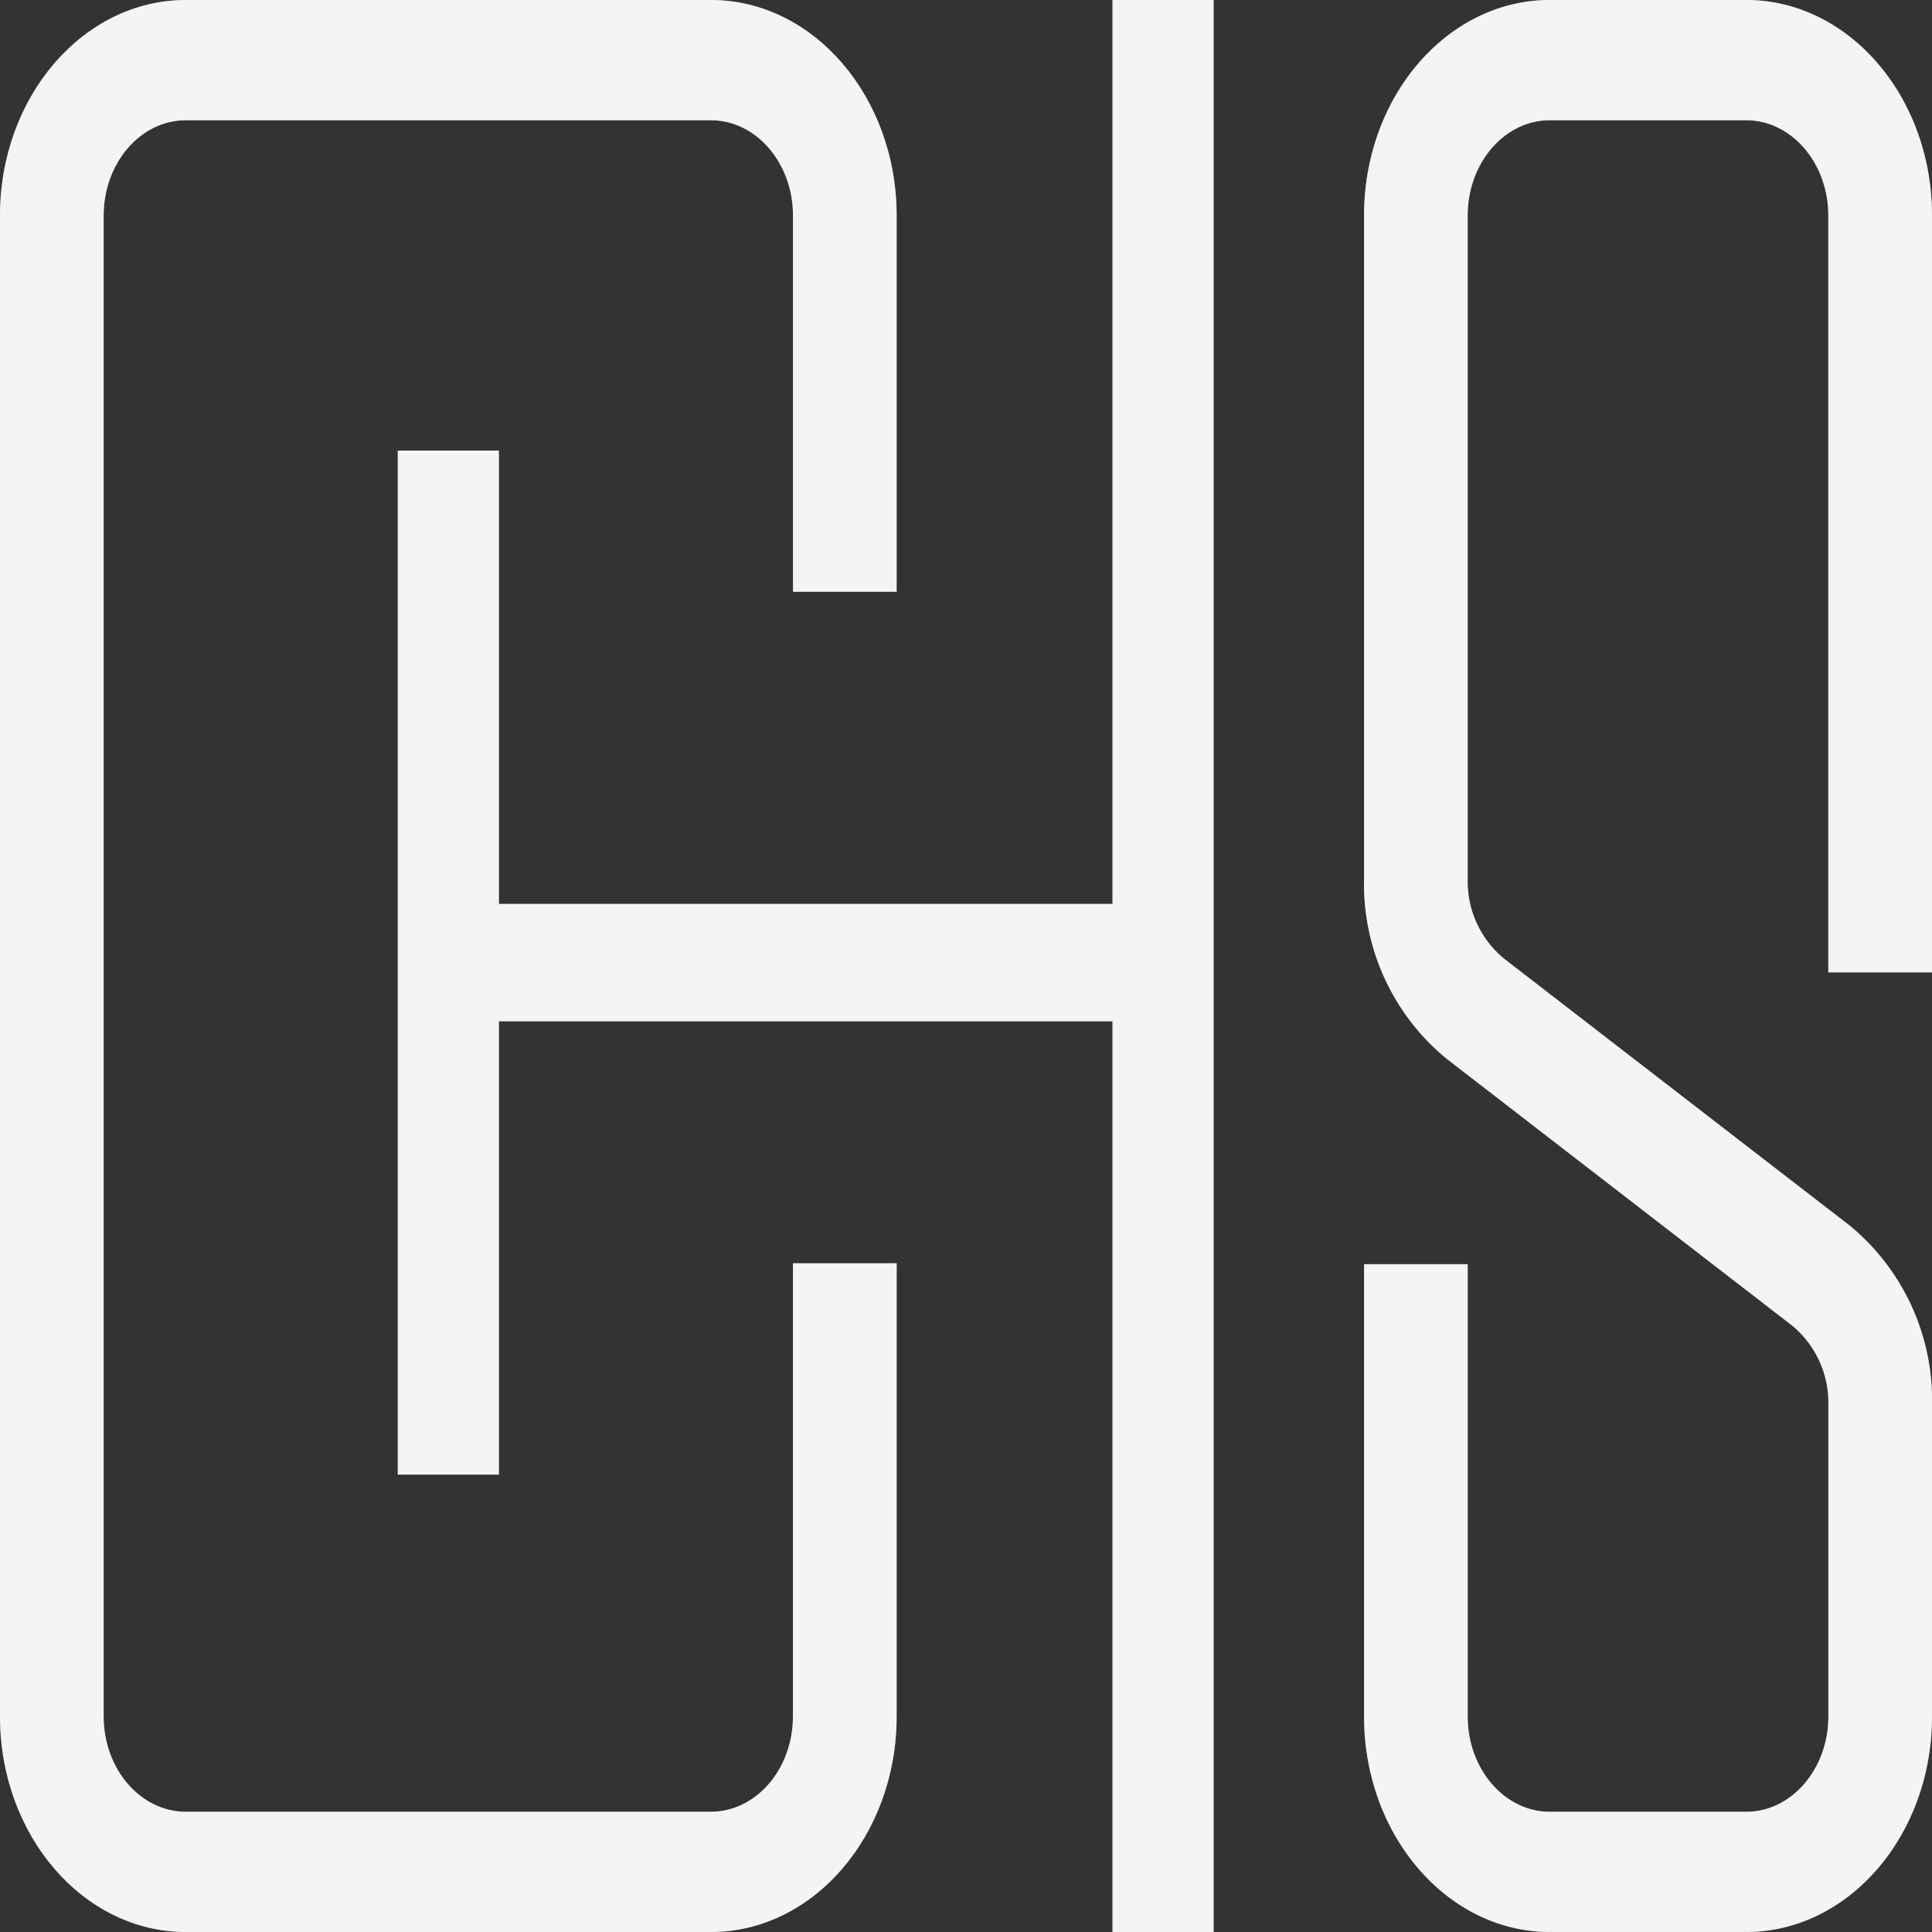
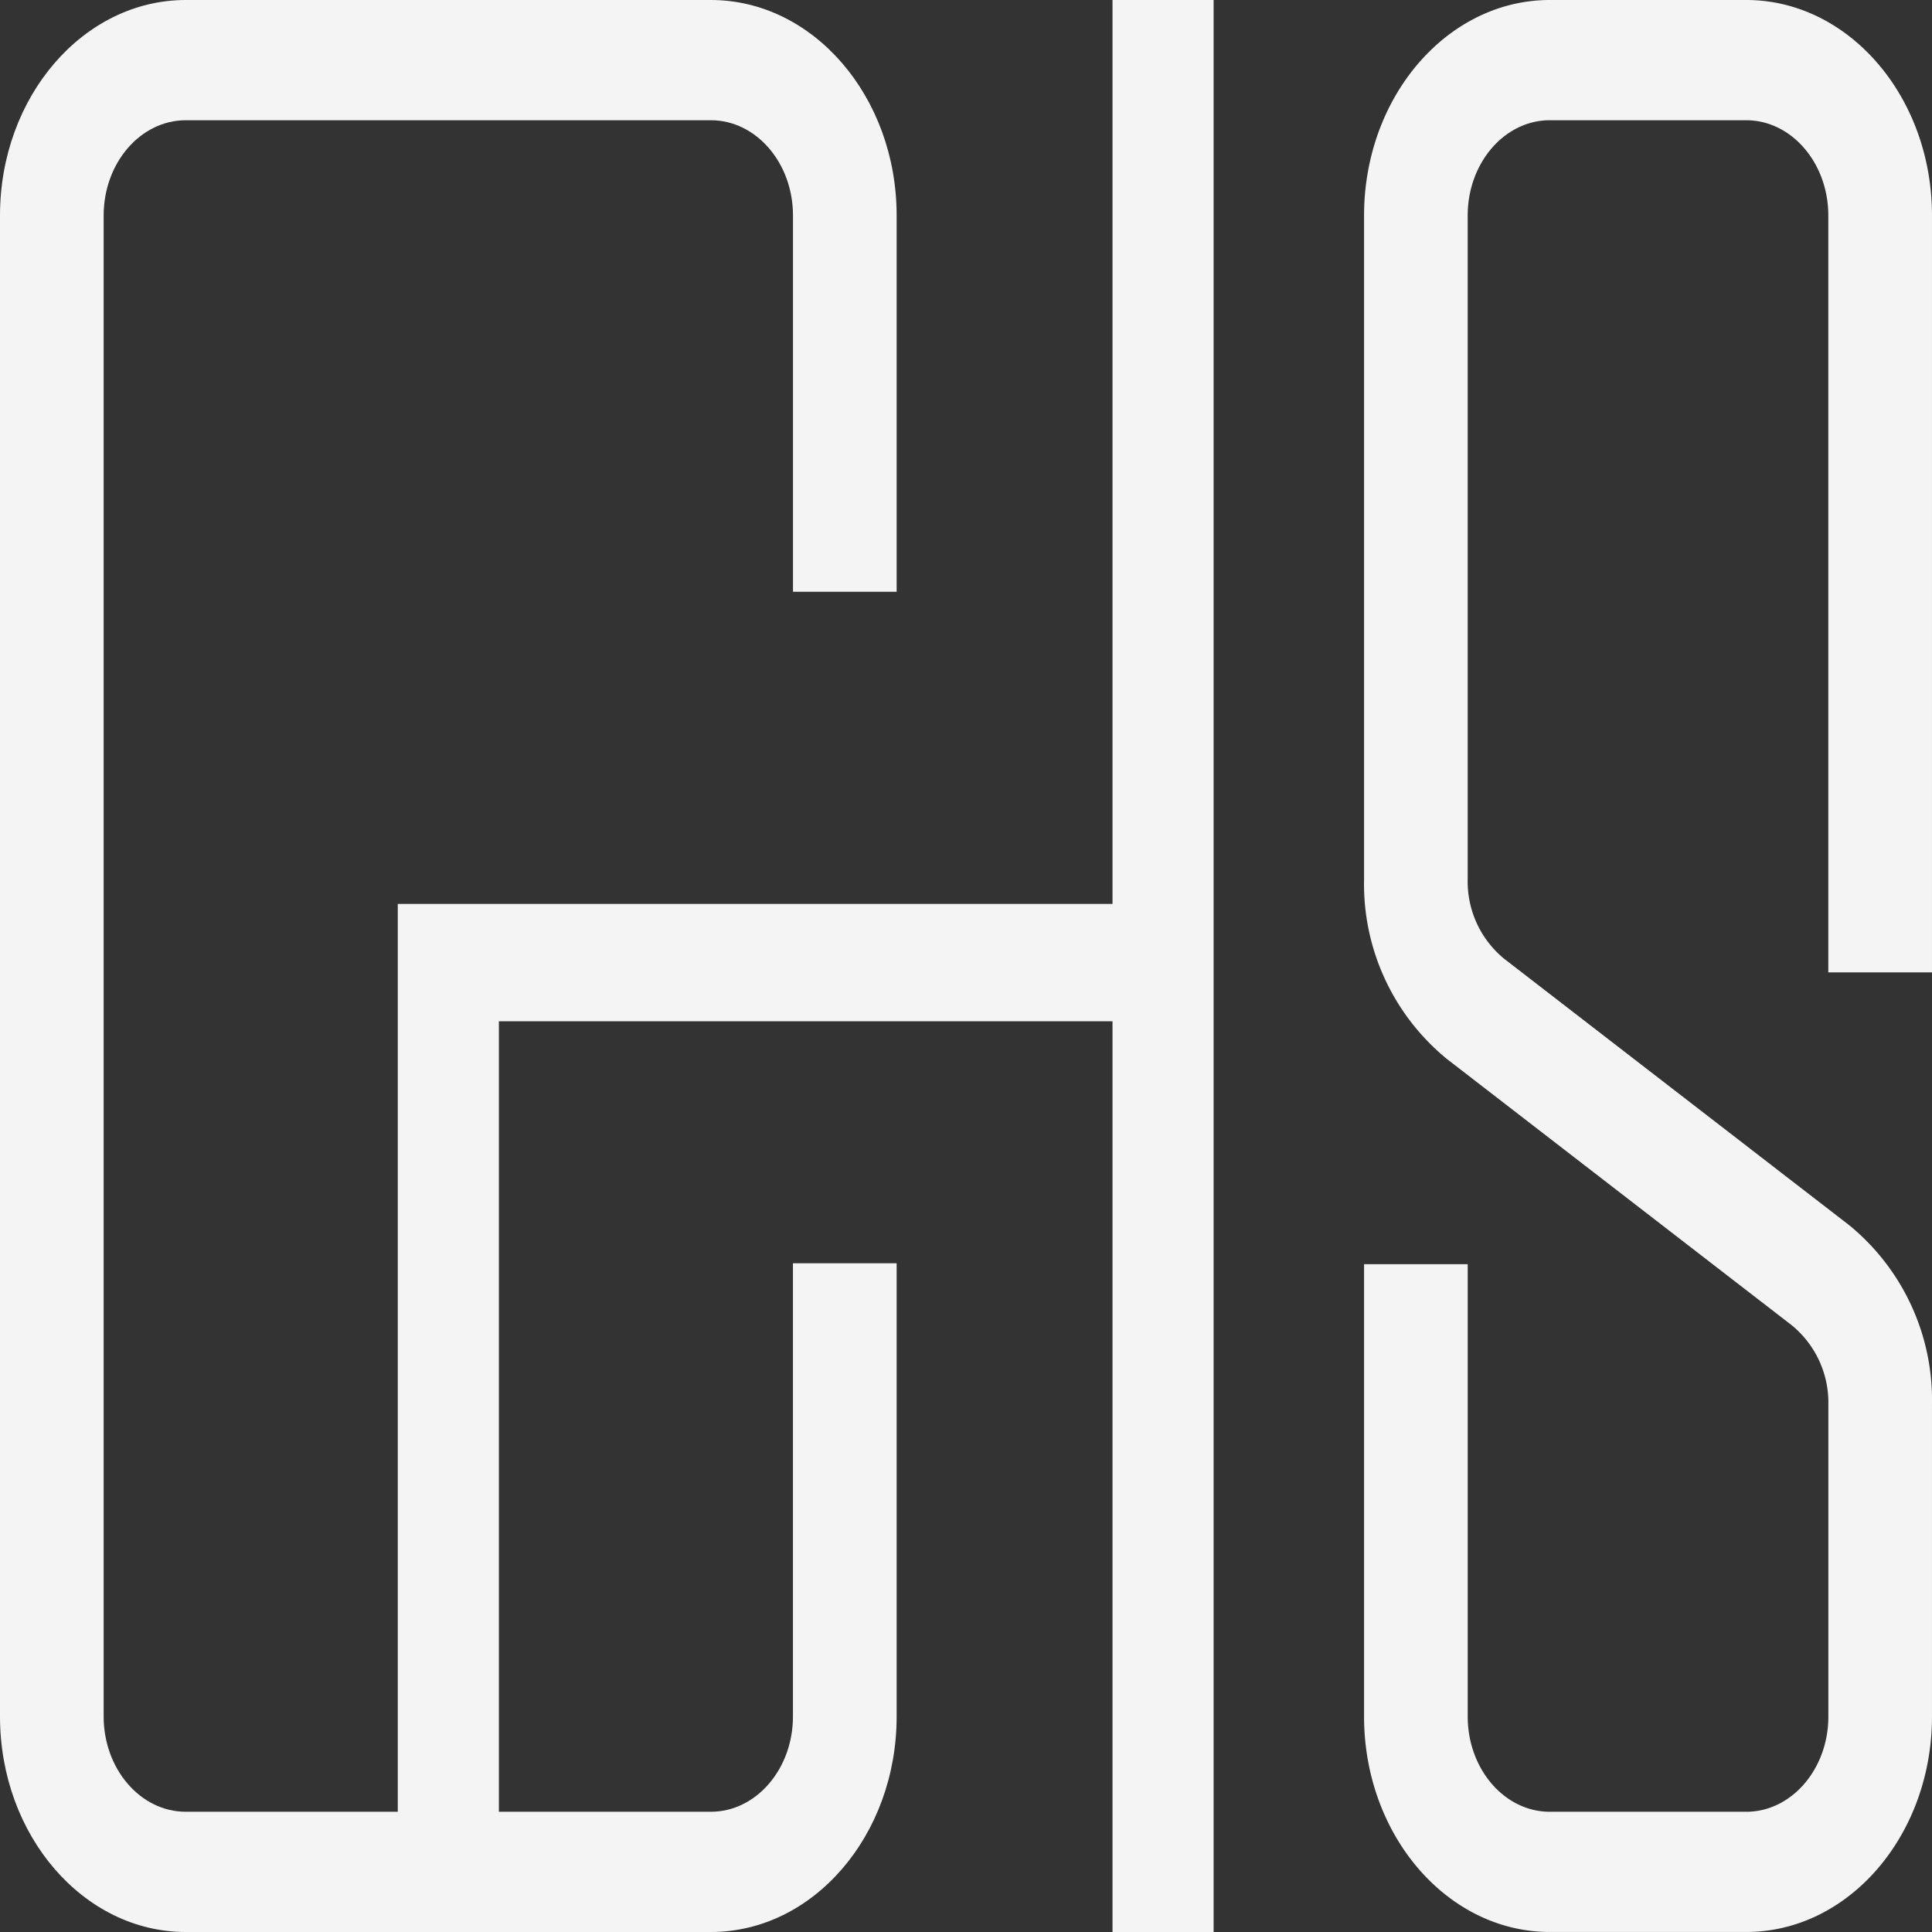
<svg xmlns="http://www.w3.org/2000/svg" width="139.5" height="139.5" viewBox="0 0 139.5 139.5">
  <rect x="0" y="0" width="139.5" height="139.5" fill="#333333" stroke="none" />
  <defs>
    <clipPath id="clip-path">
-       <rect id="Rectangle_1" data-name="Rectangle 1" width="139.5" height="139.499" fill="#f4f4f4" />
-     </clipPath>
+       </clipPath>
  </defs>
  <g id="Groupe_144" data-name="Groupe 144" transform="translate(-1.247)">
    <path id="Tracé_7" data-name="Tracé 7" d="M66.6,123.939c0,3.793-2.66,6.879-5.928,6.879H22.758c-3.269,0-5.929-3.086-5.929-6.879V15.561c0-3.793,2.66-6.879,5.929-6.879H60.675c3.269,0,5.928,3.086,5.928,6.879V42.728h7.484V15.561C74.087,6.98,68.07,0,60.675,0H22.758C15.362,0,9.345,6.98,9.345,15.561V123.939c0,8.58,6.017,15.561,13.413,15.561H60.675c7.4,0,13.412-6.981,13.412-15.561V91.216H66.6Z" transform="translate(-8.098 0)" fill="#f4f4f4" />
-     <path id="Tracé_8" data-name="Tracé 8" d="M139.9,65.267H95.593V32.534h-7.3v73.94h7.3V73.741H139.9V139.5h7.3V0h-7.3Z" transform="translate(-58.324 0)" fill="#f4f4f4" />
+     <path id="Tracé_8" data-name="Tracé 8" d="M139.9,65.267H95.593h-7.3v73.94h7.3V73.741H139.9V139.5h7.3V0h-7.3Z" transform="translate(-58.324 0)" fill="#f4f4f4" />
    <path id="Tracé_9" data-name="Tracé 9" d="M321.094,70.212V15.561C321.094,6.98,315.078,0,307.682,0H293.5c-7.4,0-13.413,6.98-13.413,15.561V63.509a16.313,16.313,0,0,0,5.981,12.954l24.9,19.227a7.212,7.212,0,0,1,2.644,5.726v22.524c0,3.793-2.66,6.879-5.929,6.879H293.5c-3.269,0-5.929-3.086-5.929-6.879V91.282h-7.484v32.656c0,8.58,6.016,15.56,13.413,15.56h14.181c7.4,0,13.413-6.98,13.413-15.56V101.415a16.314,16.314,0,0,0-5.981-12.953l-24.9-19.227a7.212,7.212,0,0,1-2.644-5.726V15.561c0-3.793,2.66-6.879,5.929-6.879h14.181c3.269,0,5.929,3.086,5.929,6.879V70.212Z" transform="translate(-180.348 0)" fill="#f4f4f4" />
    <g id="Groupe_3" data-name="Groupe 3" transform="translate(1.247)" opacity="0.4" style="mix-blend-mode: multiply;isolation: isolate">
      <g id="Groupe_2" data-name="Groupe 2">
        <g id="Groupe_1" data-name="Groupe 1" clip-path="url(#clip-path)">
          <path id="Tracé_10" data-name="Tracé 10" d="M66.6,123.939c0,3.793-2.66,6.879-5.928,6.879H22.759c-3.269,0-5.929-3.086-5.929-6.879V15.561c0-3.793,2.659-6.879,5.929-6.879H60.676c3.269,0,5.928,3.086,5.928,6.879V42.728h7.484V15.561C74.088,6.98,68.071,0,60.676,0H22.759C15.363,0,9.346,6.98,9.346,15.561V123.939c0,8.58,6.017,15.56,13.413,15.56H60.676c7.4,0,13.412-6.98,13.412-15.56V91.216H66.6Z" transform="translate(-9.346 0)" fill="#f4f4f4" />
          <path id="Tracé_11" data-name="Tracé 11" d="M139.9,65.267H95.593V32.533h-7.3v73.94h7.3V73.74H139.9V139.5h7.3V0h-7.3Z" transform="translate(-59.57 0)" fill="#f4f4f4" />
          <path id="Tracé_12" data-name="Tracé 12" d="M321.094,70.212V15.561C321.094,6.98,315.078,0,307.682,0H293.5c-7.4,0-13.412,6.98-13.412,15.561V63.509a16.313,16.313,0,0,0,5.981,12.954l24.9,19.227a7.211,7.211,0,0,1,2.644,5.726v22.524c0,3.793-2.659,6.879-5.929,6.879H293.5c-3.269,0-5.929-3.086-5.929-6.879V91.282h-7.484v32.656c0,8.58,6.016,15.56,13.412,15.56h14.181c7.4,0,13.413-6.98,13.413-15.56V101.415a16.314,16.314,0,0,0-5.981-12.953l-24.9-19.227a7.21,7.21,0,0,1-2.644-5.726V15.561c0-3.793,2.66-6.879,5.929-6.879h14.181c3.269,0,5.929,3.086,5.929,6.879V70.212Z" transform="translate(-181.595 0)" fill="#f4f4f4" />
        </g>
      </g>
    </g>
  </g>
</svg>